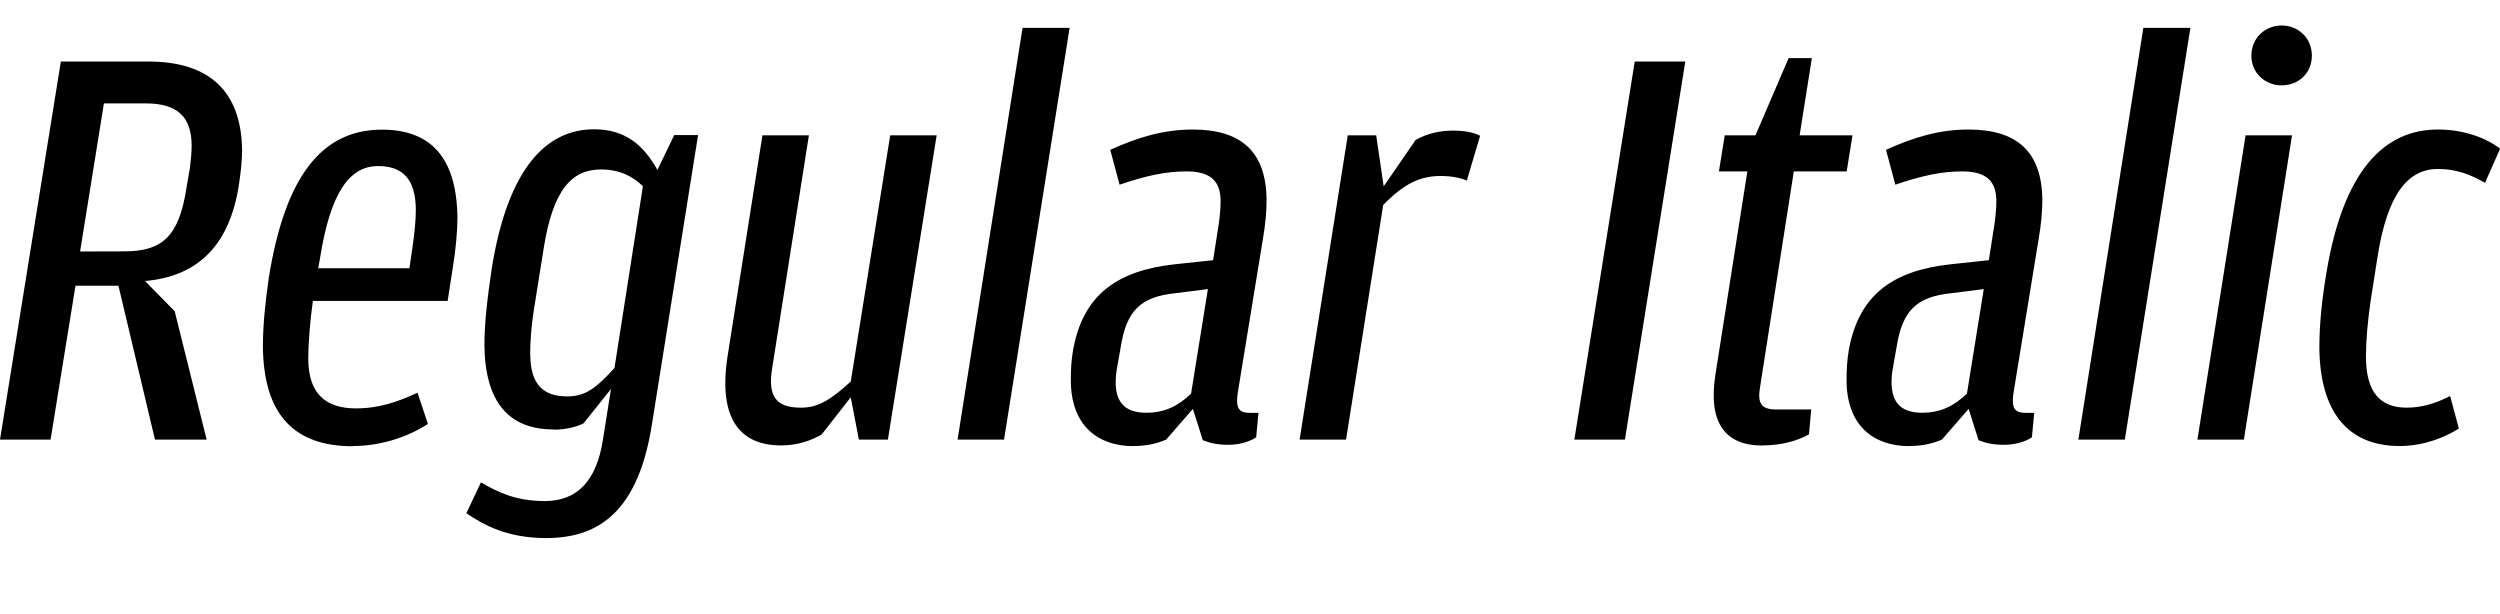
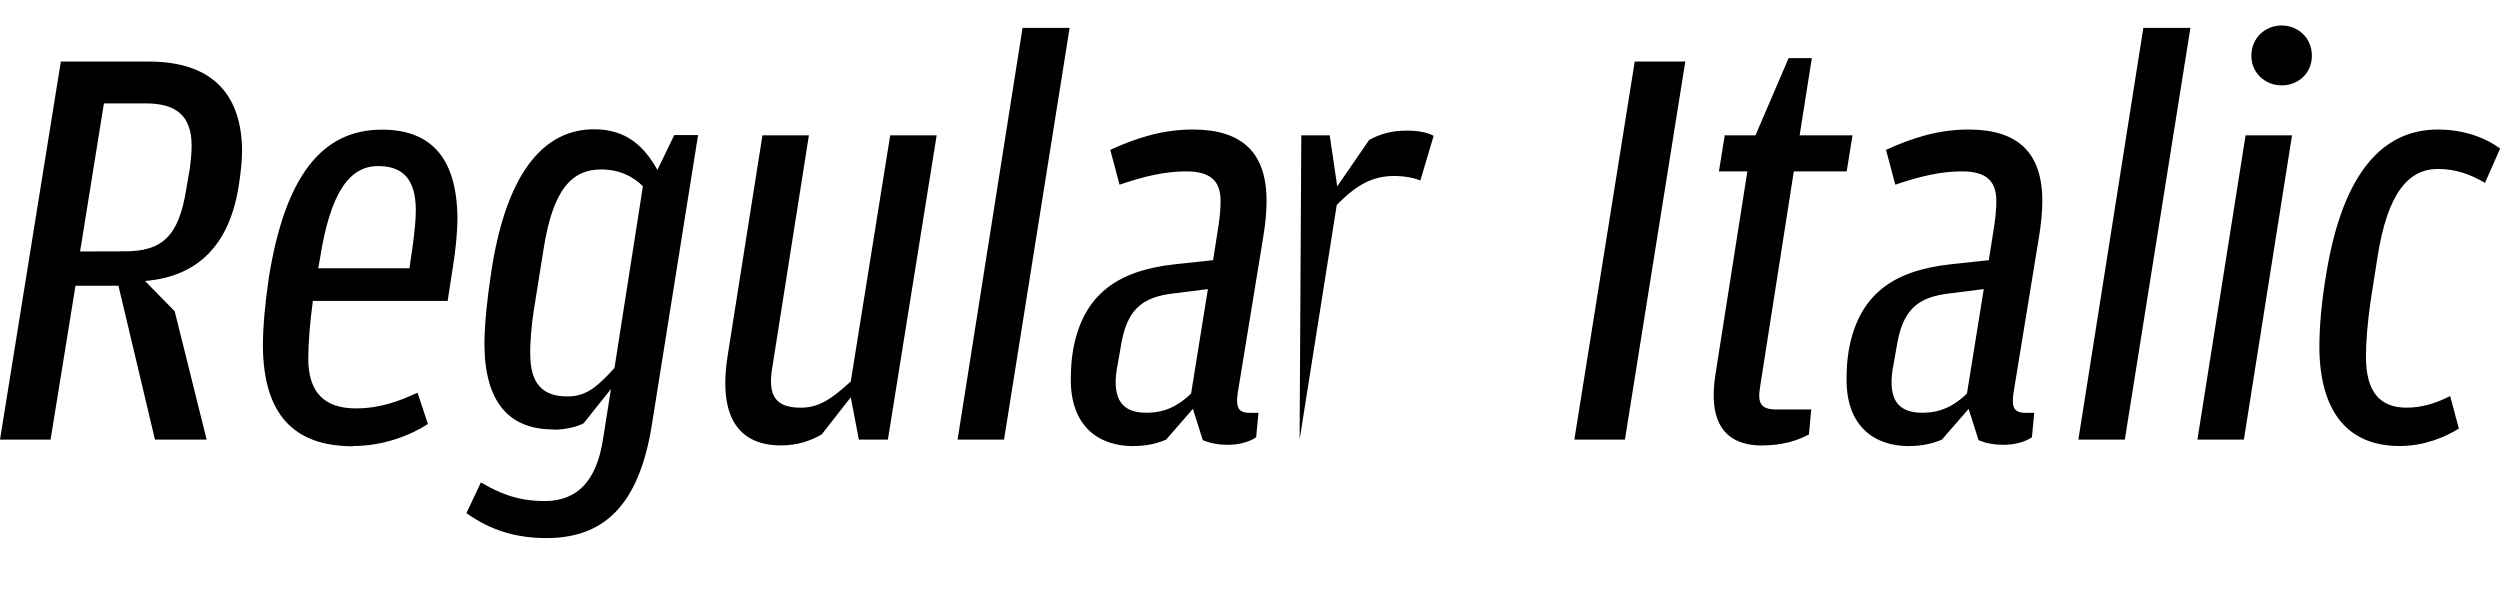
<svg xmlns="http://www.w3.org/2000/svg" width="206.64" height="50.736" viewBox="0 0 206.64 50.736" version="1.1">
-   <path d="M0,14.4 l4.18,0 l2.06,12.72 l3.55,0 l3.02,-12.72 l4.27,0 l-2.64,10.61 l-2.45,2.5 c4.46,0.38,7.06,3.07,7.78,8.11 c0.14,0.96,0.24,1.87,0.24,2.69 c-0.05,4.9,-2.74,7.34,-7.73,7.34 l-7.25,0 Z M6.62,29.95 l1.97,12.24 l3.46,0 c2.5,0,3.79,-1.01,3.79,-3.5 c0,-0.53,-0.05,-1.06,-0.14,-1.82 l-0.29,-1.68 c-0.62,-4.03,-2.02,-5.23,-5.14,-5.23 Z M29.18,13.87 c2.54,0,4.8,0.91,6.19,1.82 l-0.86,2.59 c-1.54,-0.72,-3.12,-1.3,-5.09,-1.3 c-2.59,0,-3.94,1.3,-3.94,4.13 c0,1.2,0.14,3.02,0.38,4.75 l11.14,0 l0.43,2.78 c0.24,1.44,0.38,3.02,0.38,4.08 c-0.05,4.94,-2.16,7.3,-6.24,7.3 c-4.99,0,-8.02,-3.89,-9.36,-12.29 c-0.29,-2.02,-0.48,-3.94,-0.48,-5.62 c0.05,-5.66,2.59,-8.26,7.44,-8.26 Z M26.45,29.38 c0.86,5.47,2.45,7.63,4.8,7.63 c2.02,0,3.12,-1.06,3.12,-3.65 c0,-0.82,-0.1,-1.82,-0.29,-3.17 l-0.24,-1.63 l-7.54,0 Z M45.74,15.22 c1.01,0,1.97,0.24,2.5,0.53 l2.26,2.83 l-0.67,-4.22 c-0.53,-3.36,-2.11,-5.04,-4.8,-5.04 c-2.45,0,-3.94,0.77,-5.28,1.54 l-1.2,-2.54 c1.44,-1.01,3.46,-2.06,6.58,-2.06 c4.51,0,7.68,2.35,8.78,9.55 l3.79,23.76 l-1.97,0 l-1.39,-2.88 c-1.1,1.97,-2.59,3.36,-5.23,3.36 c-3.89,0,-7.1,-3.12,-8.45,-11.42 c-0.34,-2.26,-0.62,-4.51,-0.62,-6.43 c0.05,-4.75,2.06,-6.96,5.71,-6.96 Z M43.82,21.46 c0,0.96,0.1,2.35,0.29,3.55 l0.82,5.14 c0.77,4.94,2.35,6.58,4.75,6.58 c1.58,0,2.69,-0.62,3.46,-1.39 l-2.35,-15.02 c-1.44,-1.58,-2.35,-2.35,-3.89,-2.35 c-2.02,0,-3.07,1.01,-3.07,3.5 Z M64.56,13.92 c1.34,0,2.45,0.38,3.36,0.91 l2.4,3.07 l0.67,-3.5 l2.4,0 l4.03,25.15 l-3.84,0 l-3.26,-20.35 c-1.73,-1.58,-2.74,-2.16,-4.13,-2.16 c-2.02,0,-2.78,0.91,-2.35,3.36 l3.02,19.15 l-3.84,0 l-2.88,-18.24 c-0.82,-5.28,1.1,-7.39,4.42,-7.39 Z M79.15,14.4 l3.84,0 l5.42,34.03 l-3.89,0 Z M93.7,13.87 c1.15,0,2.02,0.24,2.69,0.53 l2.21,2.54 l0.82,-2.59 c0.58,-0.24,1.25,-0.38,2.06,-0.38 c0.96,0,1.78,0.24,2.35,0.62 l0.19,2.02 l-0.67,0 c-0.96,0,-1.2,0.38,-1.06,1.54 l2.11,12.91 c0.19,1.1,0.29,2.21,0.29,3.07 c0,4.08,-2.11,5.9,-6.1,5.9 c-2.45,0,-4.61,-0.67,-6.82,-1.68 l0.77,-2.88 c2.11,0.72,3.79,1.1,5.52,1.1 c2.02,0,2.83,-0.82,2.83,-2.45 c0,-0.53,-0.05,-1.15,-0.14,-1.82 l-0.48,-3.07 l-3.17,-0.34 c-4.85,-0.53,-7.58,-2.59,-8.4,-7.06 c-0.14,-0.82,-0.19,-1.58,-0.19,-2.5 c0,-3.84,2.3,-5.47,5.18,-5.47 Z M92.3,20.16 l0.34,1.92 c0.48,3.02,1.68,4.13,4.51,4.42 l2.69,0.34 l-1.39,-8.64 c-1.06,-1.01,-2.16,-1.58,-3.7,-1.58 c-1.87,0,-2.83,0.96,-2.45,3.55 Z M107.42,14.4 l3.84,0 l3.07,19.39 c1.68,1.73,3.02,2.4,4.75,2.4 c0.82,0,1.63,-0.14,2.16,-0.38 l1.1,3.7 c-0.53,0.29,-1.3,0.43,-2.26,0.43 c-1.1,0,-2.11,-0.24,-3.07,-0.77 l-2.64,-3.84 l-0.62,4.22 l-2.35,0 Z M130.13,14.4 l4.18,0 l4.99,31.25 l-4.18,0 Z M145.68,13.92 c1.58,0,2.88,0.38,3.84,0.91 l0.19,2.06 l-2.88,0 c-1.3,0,-1.58,0.53,-1.34,1.92 l2.78,17.76 l4.37,0 l0.48,2.98 l-4.37,0 l1.01,6.38 l-1.92,0 l-2.74,-6.38 l-2.54,0 l-0.48,-2.98 l2.35,0 l-2.64,-16.8 c-0.62,-3.94,0.77,-5.86,3.89,-5.86 Z M157.82,13.87 c1.15,0,2.02,0.24,2.69,0.53 l2.21,2.54 l0.82,-2.59 c0.58,-0.24,1.25,-0.38,2.06,-0.38 c0.96,0,1.78,0.24,2.35,0.62 l0.19,2.02 l-0.67,0 c-0.96,0,-1.2,0.38,-1.06,1.54 l2.11,12.91 c0.19,1.1,0.29,2.21,0.29,3.07 c0,4.08,-2.11,5.9,-6.1,5.9 c-2.45,0,-4.61,-0.67,-6.82,-1.68 l0.77,-2.88 c2.11,0.72,3.79,1.1,5.52,1.1 c2.02,0,2.83,-0.82,2.83,-2.45 c0,-0.53,-0.05,-1.15,-0.14,-1.82 l-0.48,-3.07 l-3.17,-0.34 c-4.85,-0.53,-7.58,-2.59,-8.4,-7.06 c-0.14,-0.82,-0.19,-1.58,-0.19,-2.5 c0,-3.84,2.3,-5.47,5.18,-5.47 Z M156.43,20.16 l0.34,1.92 c0.48,3.02,1.68,4.13,4.51,4.42 l2.69,0.34 l-1.39,-8.64 c-1.06,-1.01,-2.16,-1.58,-3.7,-1.58 c-1.87,0,-2.83,0.96,-2.45,3.55 Z M171.79,14.4 l3.84,0 l5.42,34.03 l-3.89,0 Z M188.59,43.68 c1.39,0,2.5,1.01,2.5,2.45 c0,1.49,-1.15,2.5,-2.5,2.5 c-1.34,0,-2.5,-1.01,-2.5,-2.5 c0,-1.44,1.15,-2.45,2.5,-2.45 Z M181.63,14.4 l3.84,0 l3.98,25.15 l-3.84,0 Z M198.34,13.87 c2.02,0,3.74,0.72,4.9,1.44 l-0.72,2.69 c-1.15,-0.58,-2.3,-0.96,-3.6,-0.96 c-2.16,0,-3.36,1.25,-3.36,4.22 c0,1.3,0.14,2.88,0.38,4.56 l0.58,3.7 c0.82,5.23,2.54,7.25,4.99,7.25 c1.54,0,2.74,-0.48,3.89,-1.15 l1.25,2.83 c-1.2,0.91,-3.02,1.58,-5.14,1.58 c-4.46,0,-7.82,-3.41,-9.22,-11.86 c-0.38,-2.26,-0.58,-4.27,-0.58,-6.19 c0.05,-5.28,2.35,-8.11,6.62,-8.11 Z M198.34,13.87" fill="rgb(0,0,0)" transform="matrix(1,0,0,-1,0.0,50.736)" />
+   <path d="M0,14.4 l4.18,0 l2.06,12.72 l3.55,0 l3.02,-12.72 l4.27,0 l-2.64,10.61 l-2.45,2.5 c4.46,0.38,7.06,3.07,7.78,8.11 c0.14,0.96,0.24,1.87,0.24,2.69 c-0.05,4.9,-2.74,7.34,-7.73,7.34 l-7.25,0 Z M6.62,29.95 l1.97,12.24 l3.46,0 c2.5,0,3.79,-1.01,3.79,-3.5 c0,-0.53,-0.05,-1.06,-0.14,-1.82 l-0.29,-1.68 c-0.62,-4.03,-2.02,-5.23,-5.14,-5.23 Z M29.18,13.87 c2.54,0,4.8,0.91,6.19,1.82 l-0.86,2.59 c-1.54,-0.72,-3.12,-1.3,-5.09,-1.3 c-2.59,0,-3.94,1.3,-3.94,4.13 c0,1.2,0.14,3.02,0.38,4.75 l11.14,0 l0.43,2.78 c0.24,1.44,0.38,3.02,0.38,4.08 c-0.05,4.94,-2.16,7.3,-6.24,7.3 c-4.99,0,-8.02,-3.89,-9.36,-12.29 c-0.29,-2.02,-0.48,-3.94,-0.48,-5.62 c0.05,-5.66,2.59,-8.26,7.44,-8.26 Z M26.45,29.38 c0.86,5.47,2.45,7.63,4.8,7.63 c2.02,0,3.12,-1.06,3.12,-3.65 c0,-0.82,-0.1,-1.82,-0.29,-3.17 l-0.24,-1.63 l-7.54,0 Z M45.74,15.22 c1.01,0,1.97,0.24,2.5,0.53 l2.26,2.83 l-0.67,-4.22 c-0.53,-3.36,-2.11,-5.04,-4.8,-5.04 c-2.45,0,-3.94,0.77,-5.28,1.54 l-1.2,-2.54 c1.44,-1.01,3.46,-2.06,6.58,-2.06 c4.51,0,7.68,2.35,8.78,9.55 l3.79,23.76 l-1.97,0 l-1.39,-2.88 c-1.1,1.97,-2.59,3.36,-5.23,3.36 c-3.89,0,-7.1,-3.12,-8.45,-11.42 c-0.34,-2.26,-0.62,-4.51,-0.62,-6.43 c0.05,-4.75,2.06,-6.96,5.71,-6.96 Z M43.82,21.46 c0,0.96,0.1,2.35,0.29,3.55 l0.82,5.14 c0.77,4.94,2.35,6.58,4.75,6.58 c1.58,0,2.69,-0.62,3.46,-1.39 l-2.35,-15.02 c-1.44,-1.58,-2.35,-2.35,-3.89,-2.35 c-2.02,0,-3.07,1.01,-3.07,3.5 Z M64.56,13.92 c1.34,0,2.45,0.38,3.36,0.91 l2.4,3.07 l0.67,-3.5 l2.4,0 l4.03,25.15 l-3.84,0 l-3.26,-20.35 c-1.73,-1.58,-2.74,-2.16,-4.13,-2.16 c-2.02,0,-2.78,0.91,-2.35,3.36 l3.02,19.15 l-3.84,0 l-2.88,-18.24 c-0.82,-5.28,1.1,-7.39,4.42,-7.39 Z M79.15,14.4 l3.84,0 l5.42,34.03 l-3.89,0 Z M93.7,13.87 c1.15,0,2.02,0.24,2.69,0.53 l2.21,2.54 l0.82,-2.59 c0.58,-0.24,1.25,-0.38,2.06,-0.38 c0.96,0,1.78,0.24,2.35,0.62 l0.19,2.02 l-0.67,0 c-0.96,0,-1.2,0.38,-1.06,1.54 l2.11,12.91 c0.19,1.1,0.29,2.21,0.29,3.07 c0,4.08,-2.11,5.9,-6.1,5.9 c-2.45,0,-4.61,-0.67,-6.82,-1.68 l0.77,-2.88 c2.11,0.72,3.79,1.1,5.52,1.1 c2.02,0,2.83,-0.82,2.83,-2.45 c0,-0.53,-0.05,-1.15,-0.14,-1.82 l-0.48,-3.07 l-3.17,-0.34 c-4.85,-0.53,-7.58,-2.59,-8.4,-7.06 c-0.14,-0.82,-0.19,-1.58,-0.19,-2.5 c0,-3.84,2.3,-5.47,5.18,-5.47 Z M92.3,20.16 l0.34,1.92 c0.48,3.02,1.68,4.13,4.51,4.42 l2.69,0.34 l-1.39,-8.64 c-1.06,-1.01,-2.16,-1.58,-3.7,-1.58 c-1.87,0,-2.83,0.96,-2.45,3.55 Z M107.42,14.4 l3.07,19.39 c1.68,1.73,3.02,2.4,4.75,2.4 c0.82,0,1.63,-0.14,2.16,-0.38 l1.1,3.7 c-0.53,0.29,-1.3,0.43,-2.26,0.43 c-1.1,0,-2.11,-0.24,-3.07,-0.77 l-2.64,-3.84 l-0.62,4.22 l-2.35,0 Z M130.13,14.4 l4.18,0 l4.99,31.25 l-4.18,0 Z M145.68,13.92 c1.58,0,2.88,0.38,3.84,0.91 l0.19,2.06 l-2.88,0 c-1.3,0,-1.58,0.53,-1.34,1.92 l2.78,17.76 l4.37,0 l0.48,2.98 l-4.37,0 l1.01,6.38 l-1.92,0 l-2.74,-6.38 l-2.54,0 l-0.48,-2.98 l2.35,0 l-2.64,-16.8 c-0.62,-3.94,0.77,-5.86,3.89,-5.86 Z M157.82,13.87 c1.15,0,2.02,0.24,2.69,0.53 l2.21,2.54 l0.82,-2.59 c0.58,-0.24,1.25,-0.38,2.06,-0.38 c0.96,0,1.78,0.24,2.35,0.62 l0.19,2.02 l-0.67,0 c-0.96,0,-1.2,0.38,-1.06,1.54 l2.11,12.91 c0.19,1.1,0.29,2.21,0.29,3.07 c0,4.08,-2.11,5.9,-6.1,5.9 c-2.45,0,-4.61,-0.67,-6.82,-1.68 l0.77,-2.88 c2.11,0.72,3.79,1.1,5.52,1.1 c2.02,0,2.83,-0.82,2.83,-2.45 c0,-0.53,-0.05,-1.15,-0.14,-1.82 l-0.48,-3.07 l-3.17,-0.34 c-4.85,-0.53,-7.58,-2.59,-8.4,-7.06 c-0.14,-0.82,-0.19,-1.58,-0.19,-2.5 c0,-3.84,2.3,-5.47,5.18,-5.47 Z M156.43,20.16 l0.34,1.92 c0.48,3.02,1.68,4.13,4.51,4.42 l2.69,0.34 l-1.39,-8.64 c-1.06,-1.01,-2.16,-1.58,-3.7,-1.58 c-1.87,0,-2.83,0.96,-2.45,3.55 Z M171.79,14.4 l3.84,0 l5.42,34.03 l-3.89,0 Z M188.59,43.68 c1.39,0,2.5,1.01,2.5,2.45 c0,1.49,-1.15,2.5,-2.5,2.5 c-1.34,0,-2.5,-1.01,-2.5,-2.5 c0,-1.44,1.15,-2.45,2.5,-2.45 Z M181.63,14.4 l3.84,0 l3.98,25.15 l-3.84,0 Z M198.34,13.87 c2.02,0,3.74,0.72,4.9,1.44 l-0.72,2.69 c-1.15,-0.58,-2.3,-0.96,-3.6,-0.96 c-2.16,0,-3.36,1.25,-3.36,4.22 c0,1.3,0.14,2.88,0.38,4.56 l0.58,3.7 c0.82,5.23,2.54,7.25,4.99,7.25 c1.54,0,2.74,-0.48,3.89,-1.15 l1.25,2.83 c-1.2,0.91,-3.02,1.58,-5.14,1.58 c-4.46,0,-7.82,-3.41,-9.22,-11.86 c-0.38,-2.26,-0.58,-4.27,-0.58,-6.19 c0.05,-5.28,2.35,-8.11,6.62,-8.11 Z M198.34,13.87" fill="rgb(0,0,0)" transform="matrix(1,0,0,-1,0.0,50.736)" />
</svg>